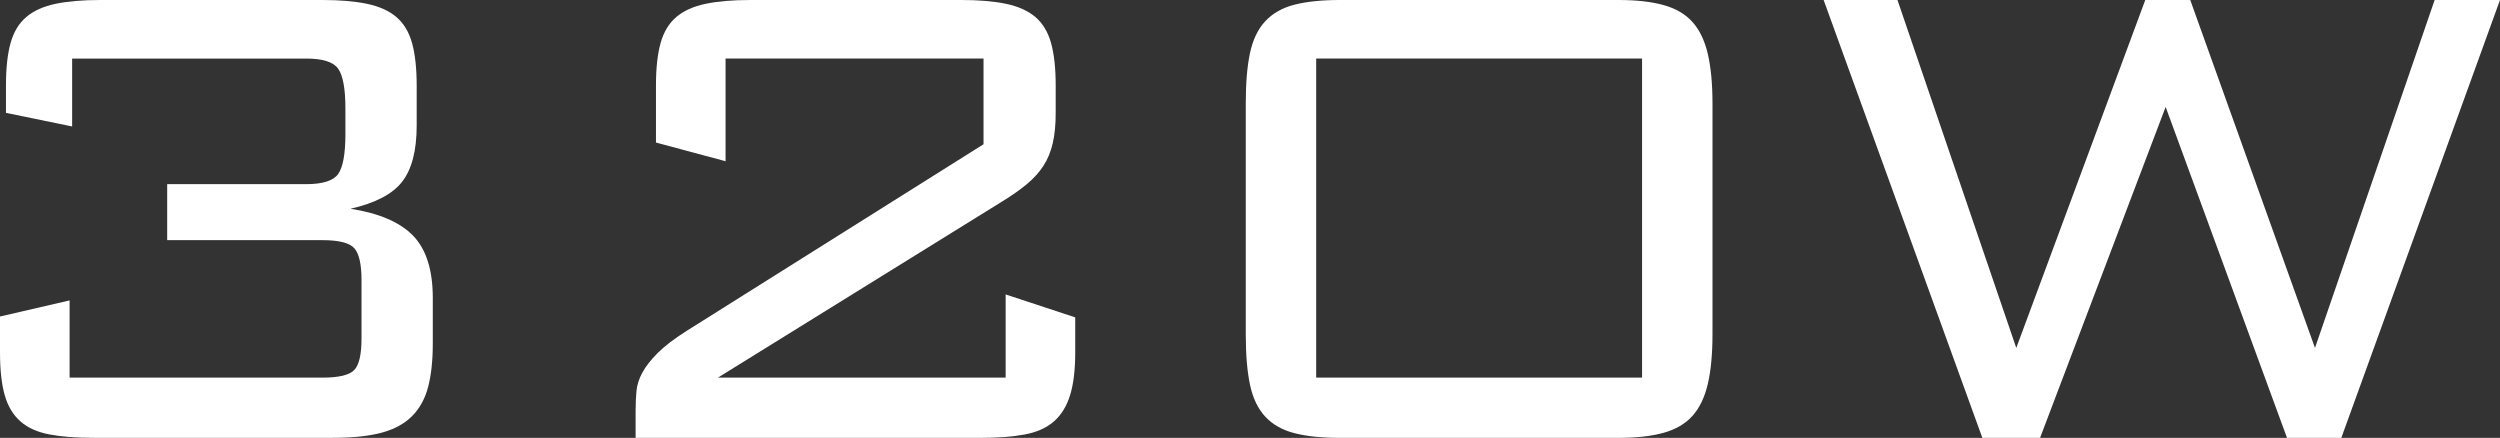
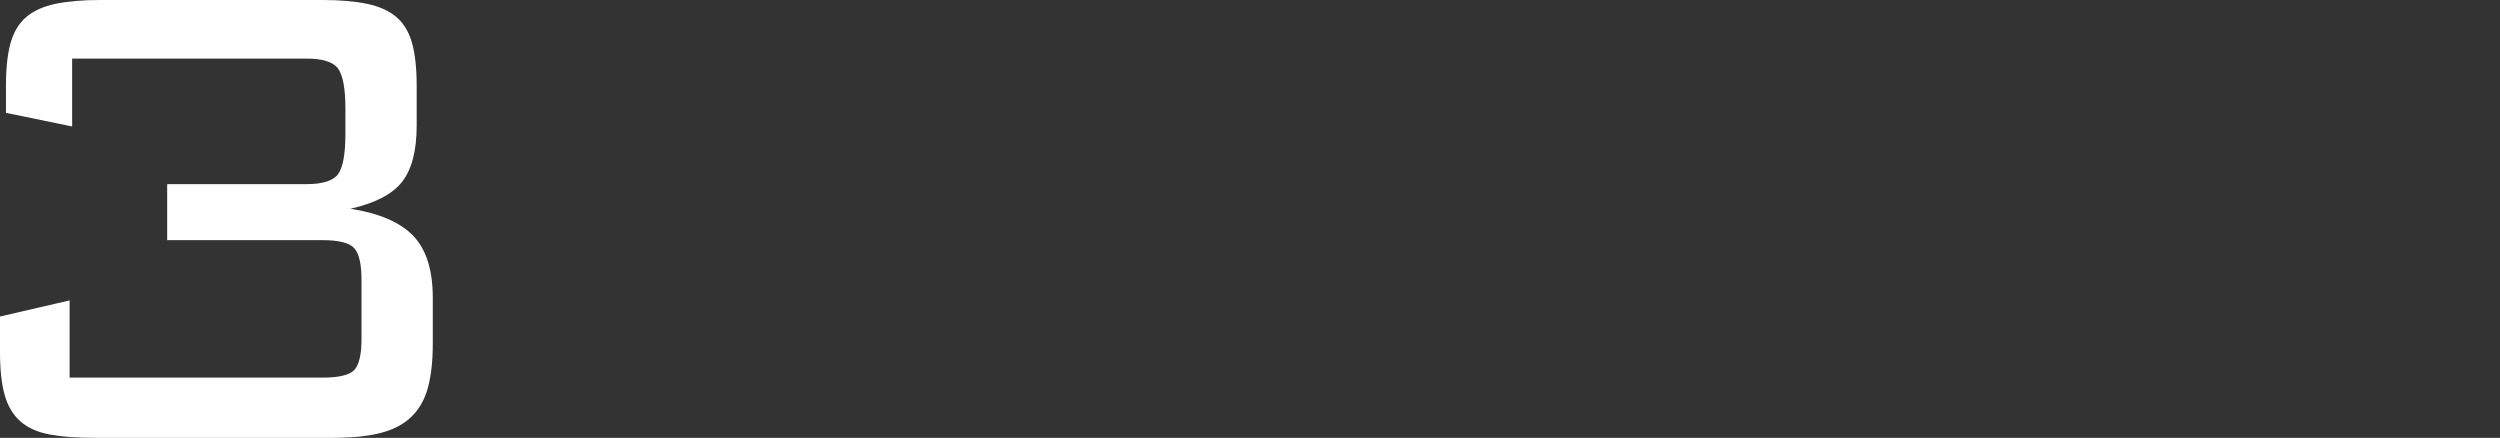
<svg xmlns="http://www.w3.org/2000/svg" version="1.1" x="0px" y="0px" width="115.334px" height="20.201px" viewBox="0 0 115.334 20.201" style="overflow:scroll;enable-background:new 0 0 115.334 20.201;" xml:space="preserve">
  <rect x="0" y="0" width="115.334" height="20.201" fill="#333333" stroke="none" />
  <style type="text/css">
	.st0{fill:#FFFFFF;}
</style>
  <defs>
</defs>
  <g>
    <path class="st0" d="M2.291,20.044c-0.562-0.104-1.012-0.307-1.351-0.606c-0.34-0.3-0.581-0.705-0.724-1.214   C0.072,17.715,0,17.056,0,16.247v-1.645l3.211-0.743v3.562h11.666c0.757,0,1.246-0.118,1.468-0.353   c0.222-0.235,0.333-0.717,0.333-1.448v-2.701c0-0.73-0.112-1.22-0.333-1.468c-0.222-0.248-0.711-0.372-1.468-0.372H7.713V8.495   h6.421c0.756,0,1.246-0.157,1.468-0.469c0.221-0.314,0.333-0.926,0.333-1.84V5.011c0-0.913-0.112-1.526-0.333-1.84   c-0.223-0.314-0.712-0.469-1.468-0.469H3.328v3.132L0.275,5.206V3.954c0-0.809,0.071-1.468,0.215-1.977   c0.144-0.508,0.385-0.906,0.725-1.194c0.339-0.287,0.789-0.489,1.35-0.607C3.126,0.059,3.811,0,4.62,0h10.257   c0.809,0,1.494,0.059,2.055,0.176c0.561,0.118,1.012,0.32,1.351,0.607c0.339,0.288,0.58,0.685,0.724,1.194   c0.143,0.509,0.216,1.168,0.216,1.977v1.84c0,1.149-0.223,2.01-0.666,2.584c-0.444,0.574-1.239,0.992-2.388,1.252   c1.331,0.21,2.296,0.626,2.897,1.252c0.6,0.627,0.9,1.58,0.9,2.858v2.114c0,0.783-0.072,1.448-0.215,1.996   c-0.144,0.548-0.391,0.999-0.744,1.35c-0.353,0.353-0.822,0.607-1.409,0.764c-0.587,0.157-1.338,0.235-2.251,0.235H4.346   C3.536,20.201,2.851,20.149,2.291,20.044z" />
-     <path class="st0" d="M30.478,1.977c0.143-0.508,0.385-0.906,0.724-1.194c0.339-0.287,0.789-0.489,1.351-0.607   C33.114,0.059,33.799,0,34.609,0h9.748c0.809,0,1.494,0.059,2.055,0.176c0.561,0.118,1.012,0.32,1.351,0.607   c0.339,0.288,0.58,0.685,0.724,1.194c0.143,0.509,0.216,1.168,0.216,1.977v1.252c0,0.548-0.046,1.019-0.138,1.41   c-0.092,0.391-0.235,0.737-0.43,1.037c-0.196,0.301-0.45,0.581-0.763,0.842c-0.314,0.262-0.705,0.535-1.174,0.822l-13.076,8.104   h13.272v-3.837l3.21,1.058v1.605c0,0.809-0.078,1.468-0.235,1.977c-0.157,0.509-0.405,0.915-0.744,1.214   c-0.34,0.3-0.79,0.502-1.35,0.606c-0.562,0.105-1.247,0.157-2.055,0.157H29.323v-1.252c0-0.314,0.012-0.613,0.039-0.901   c0.025-0.287,0.117-0.573,0.274-0.861c0.157-0.288,0.391-0.587,0.705-0.901c0.313-0.314,0.756-0.652,1.331-1.018l13.702-8.613   V2.701H33.473v4.737l-3.211-0.862V3.954C30.262,3.145,30.334,2.486,30.478,1.977z" />
-     <path class="st0" d="M57.667,2.447c0.13-0.613,0.365-1.103,0.704-1.468c0.34-0.365,0.789-0.62,1.351-0.764   C60.283,0.072,60.981,0,61.817,0h12.841c0.835,0,1.532,0.078,2.094,0.235c0.56,0.157,1.004,0.417,1.331,0.783   c0.326,0.365,0.56,0.855,0.704,1.468c0.143,0.613,0.216,1.377,0.216,2.29v10.649c0,0.914-0.073,1.677-0.216,2.29   c-0.144,0.613-0.379,1.103-0.704,1.468c-0.327,0.365-0.771,0.626-1.331,0.783c-0.562,0.157-1.259,0.235-2.094,0.235H61.817   c-0.836,0-1.534-0.072-2.094-0.216c-0.562-0.143-1.012-0.398-1.351-0.763c-0.34-0.365-0.574-0.855-0.704-1.468   c-0.131-0.613-0.196-1.39-0.196-2.329V4.776C57.471,3.836,57.536,3.06,57.667,2.447z M75.754,17.422V2.701H60.72v14.72H75.754z" />
-     <path class="st0" d="M84.131,0h3.406l5.481,16.051L98.969,0h2.075l5.755,16.051L112.319,0h3.015l-7.321,20.201h-2.505L99.909,4.933   l-5.794,15.268h-2.662L84.131,0z" />
  </g>
</svg>